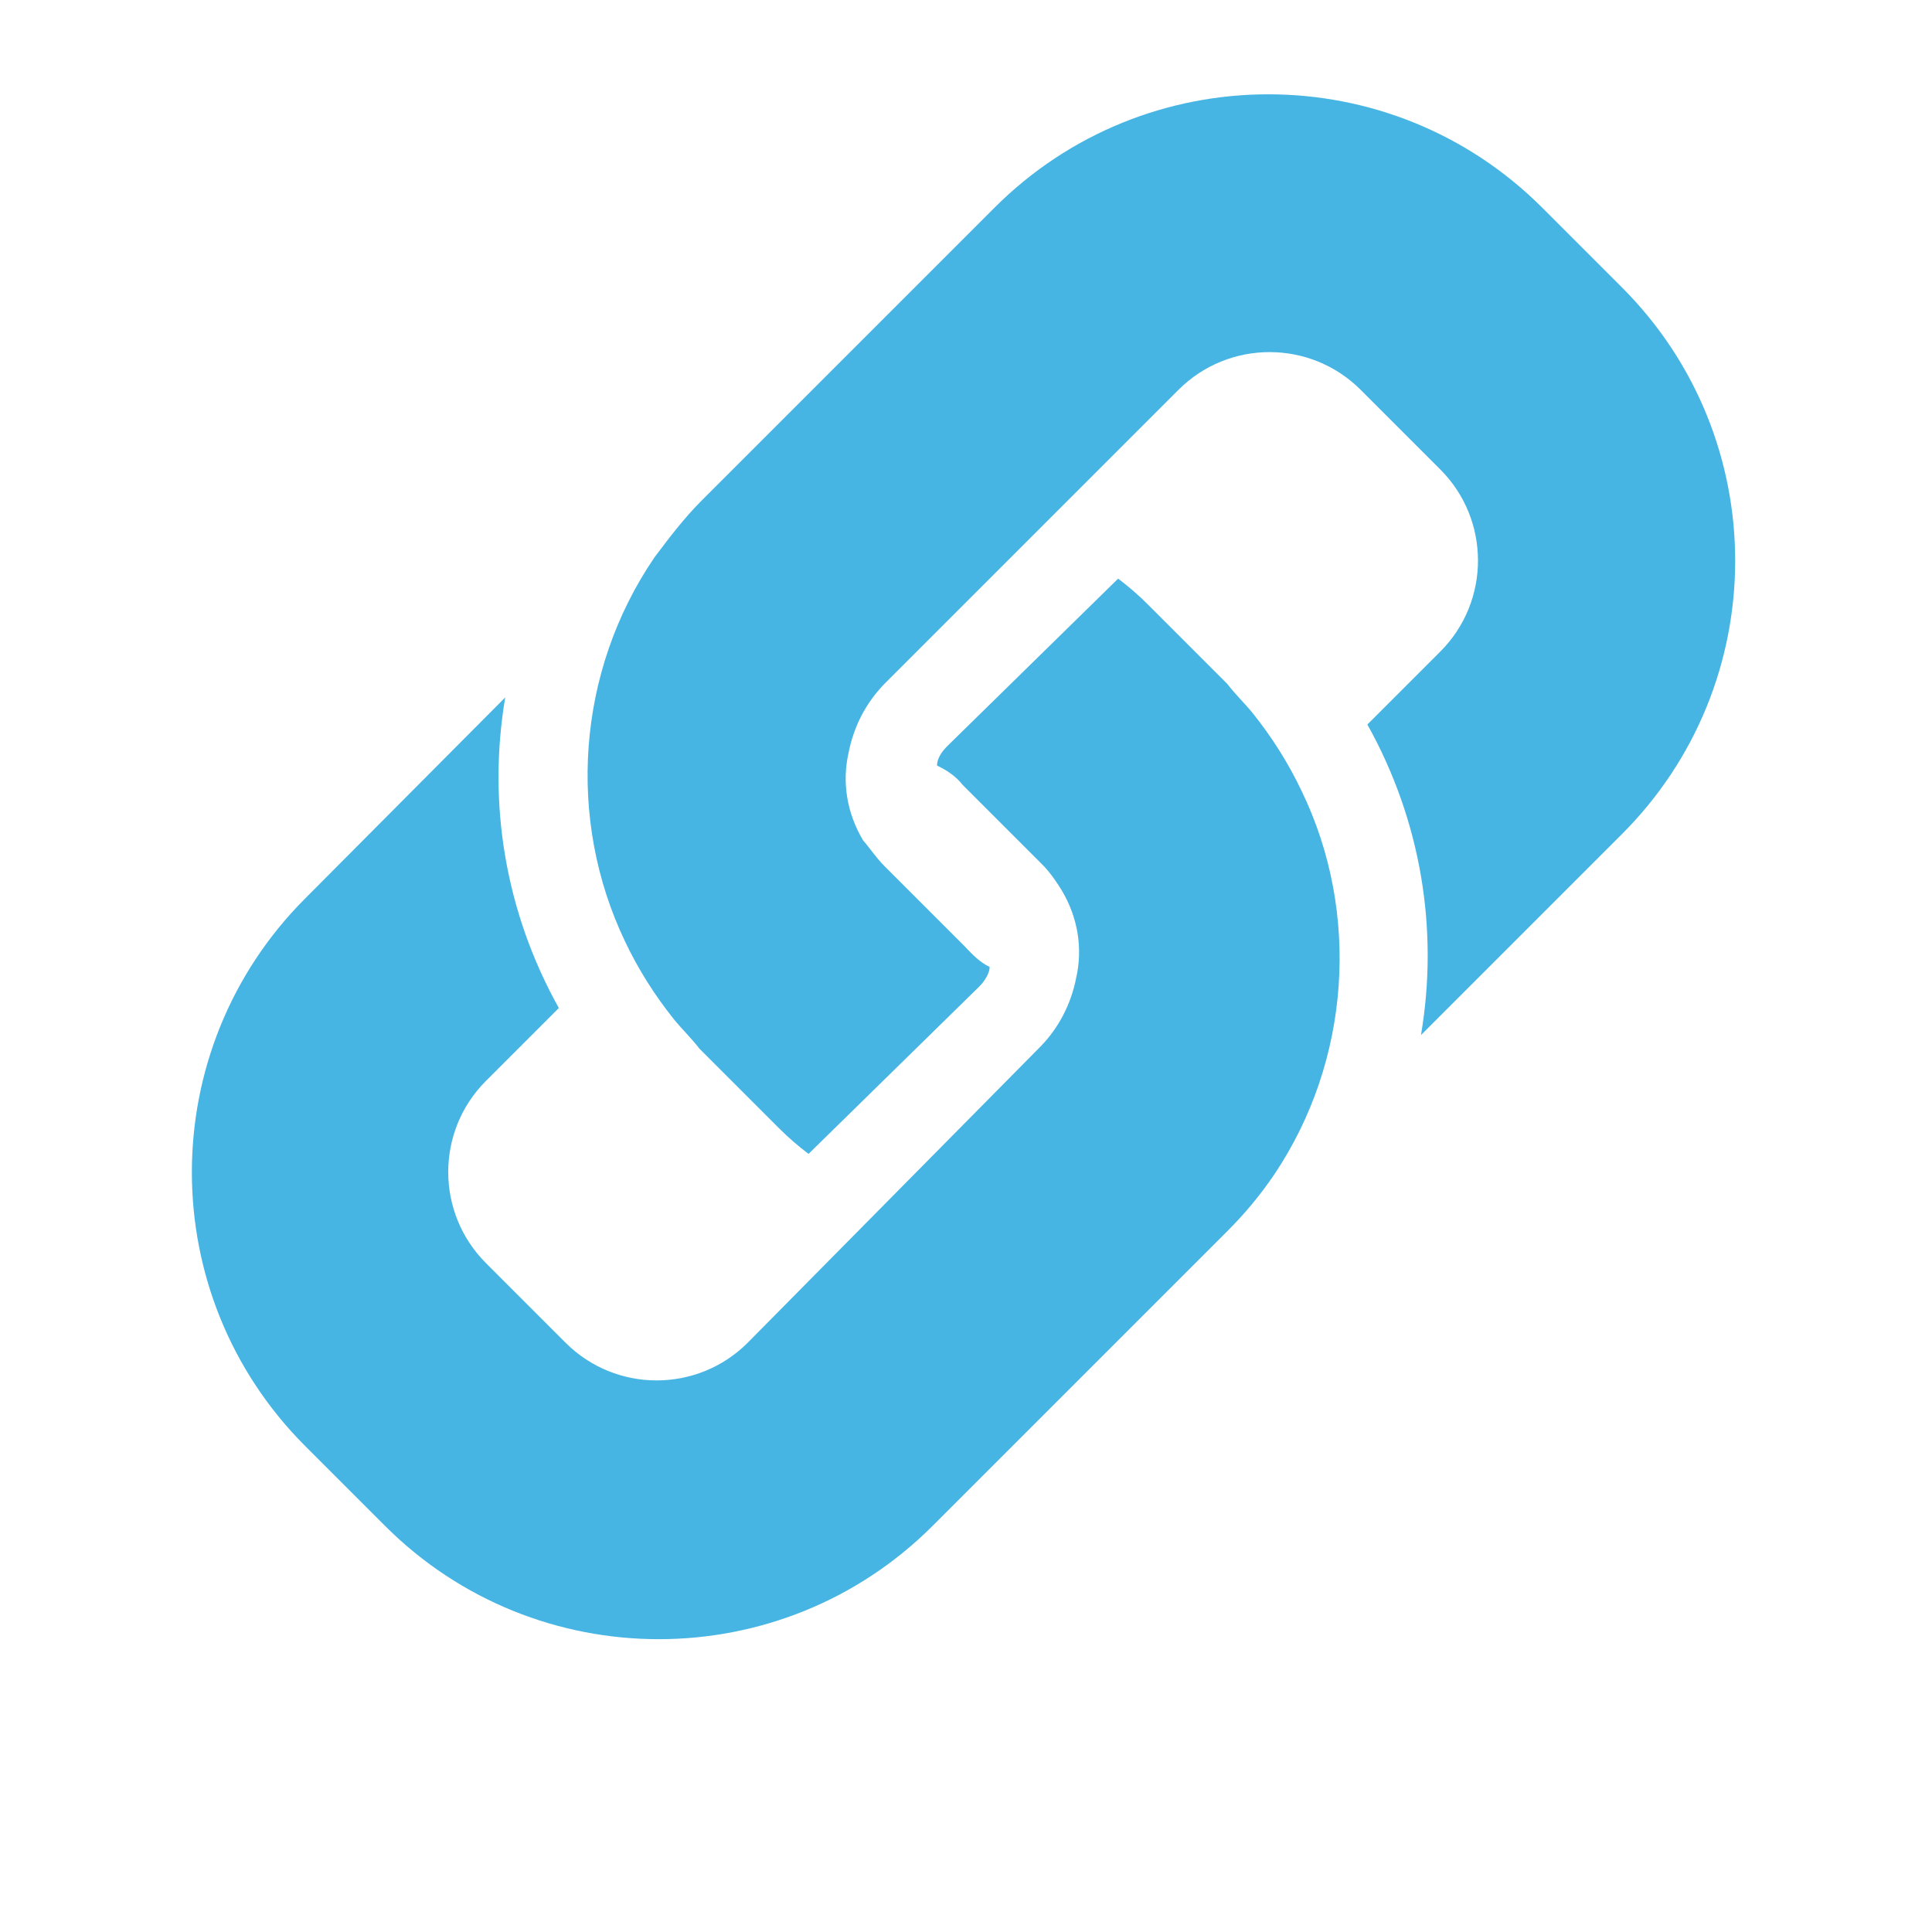
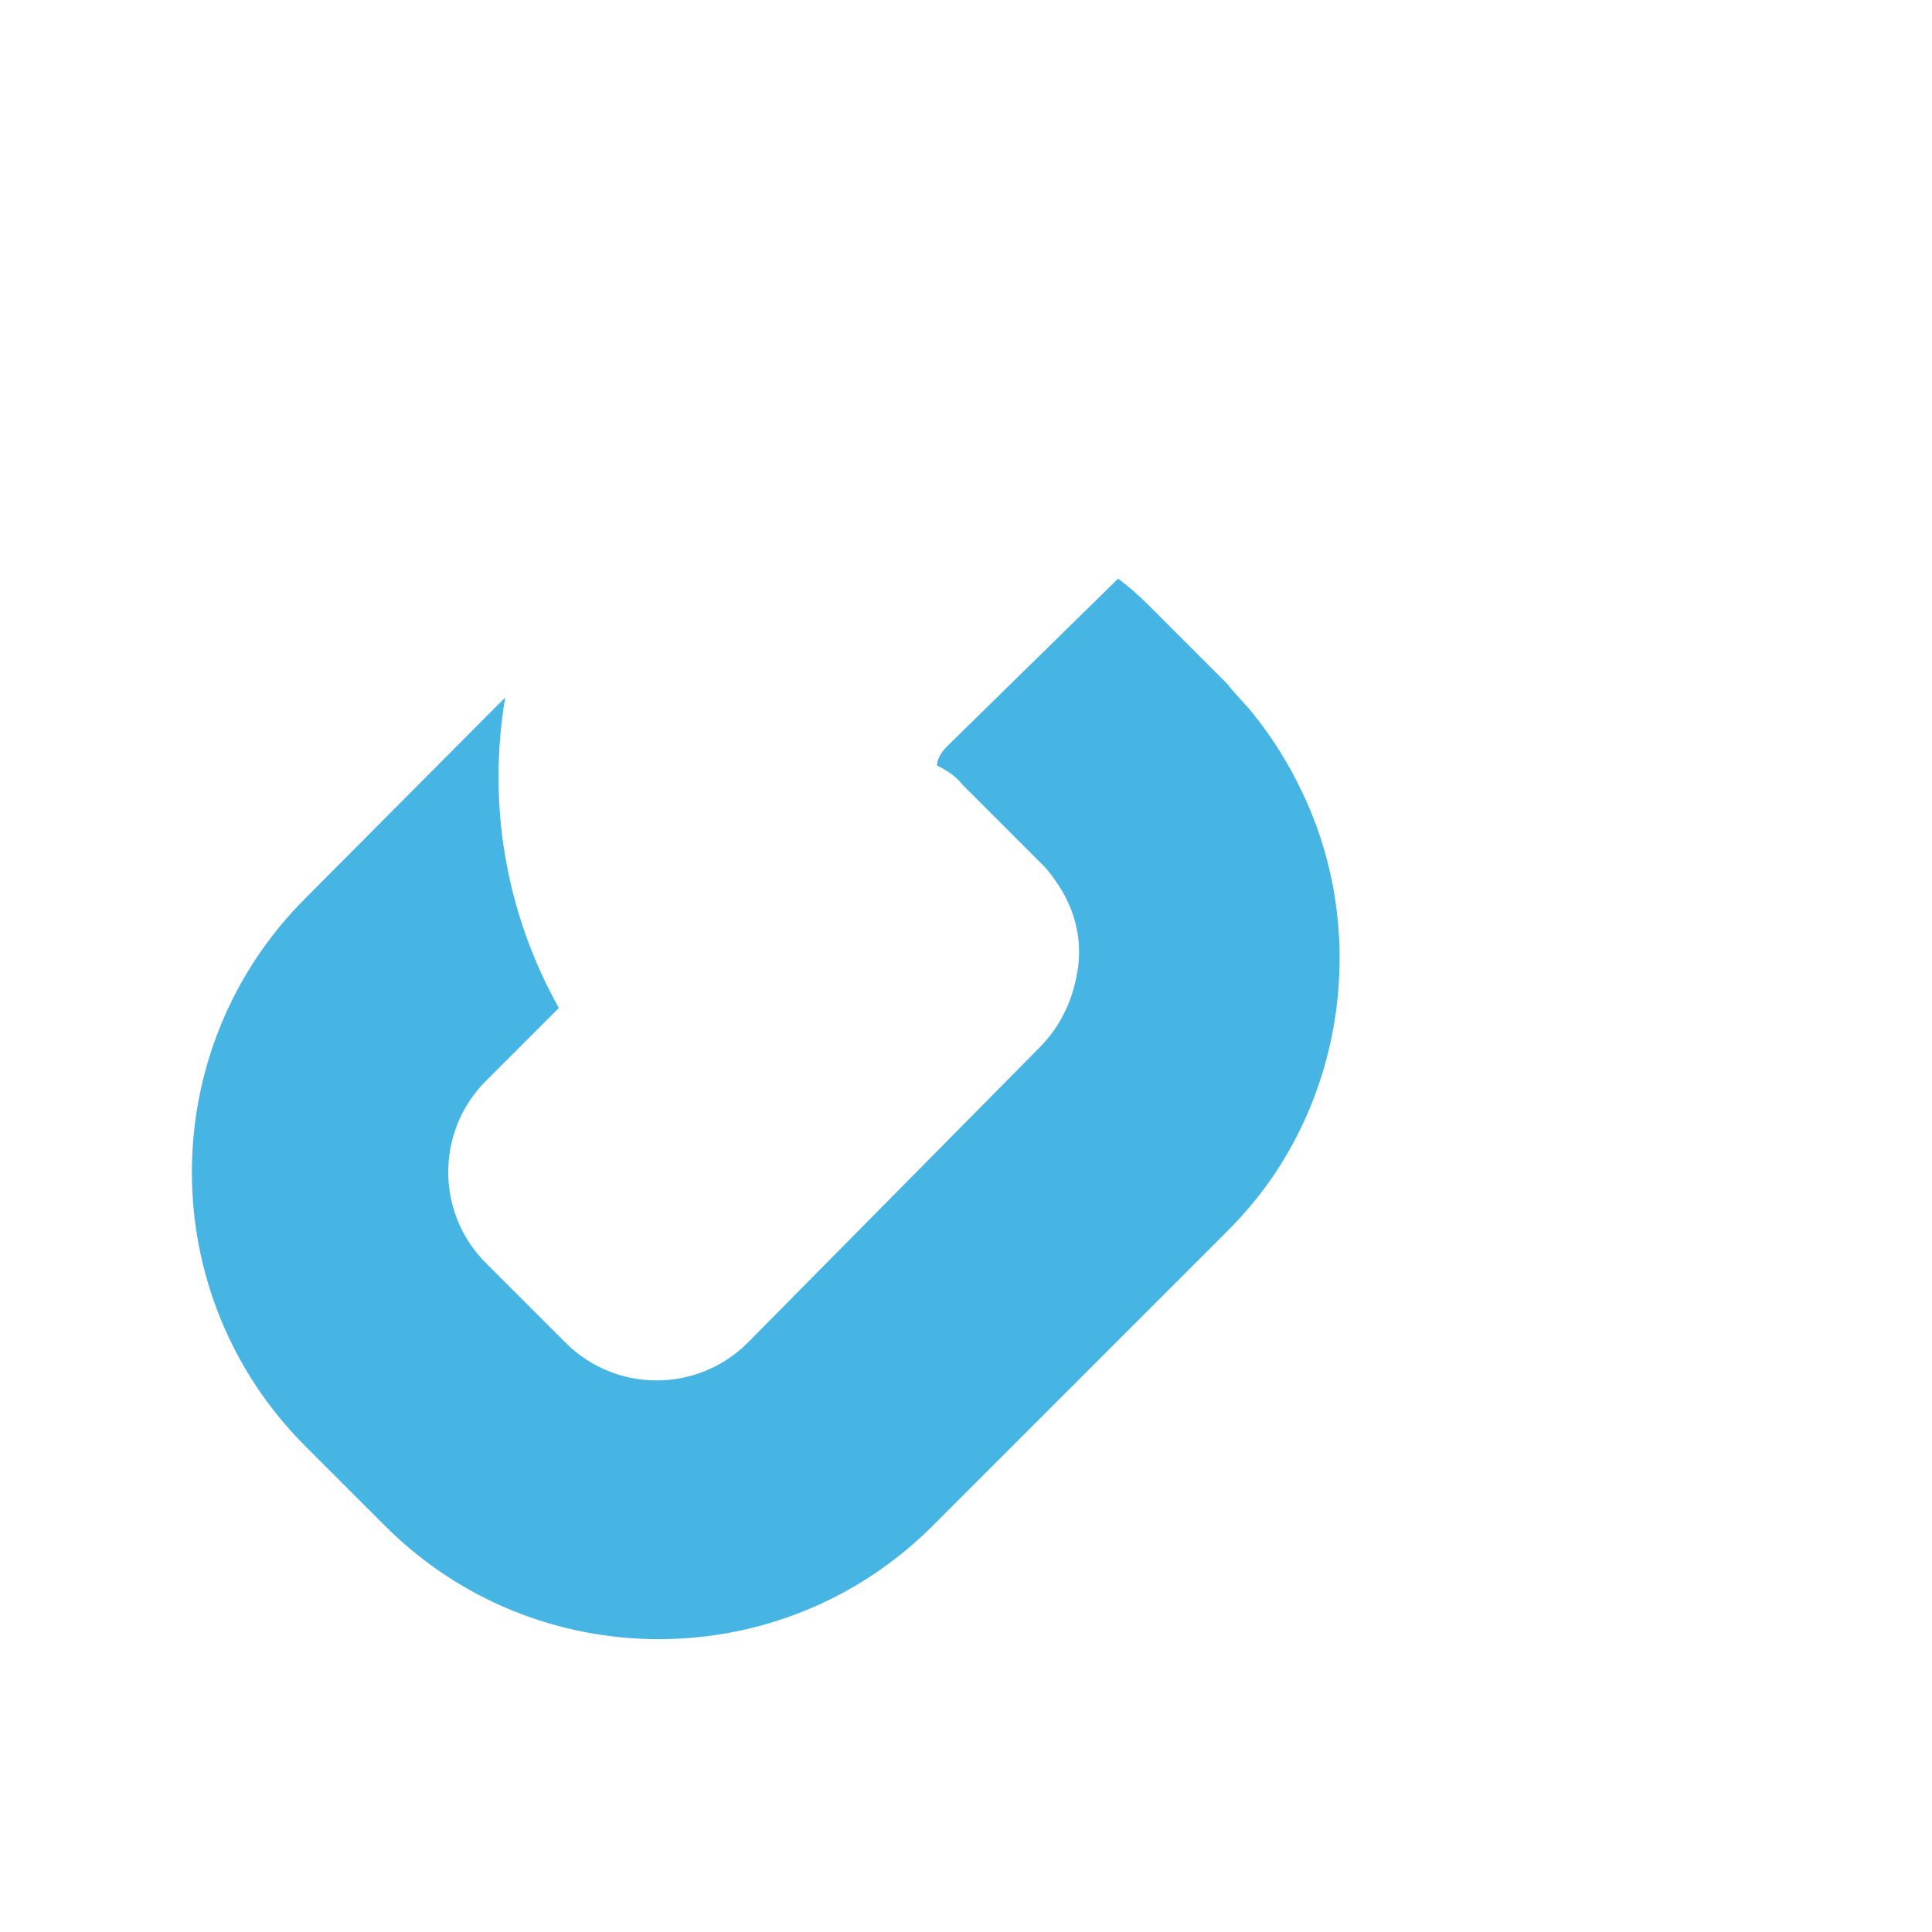
<svg xmlns="http://www.w3.org/2000/svg" version="1.1" id="Layer_1" x="0px" y="0px" viewBox="0 0 40 40" style="enable-background:new 0 0 40 40;" xml:space="preserve">
  <style type="text/css">
	.st0{fill:#46B5E3;}
</style>
  <g>
-     <path class="st0" d="M33.58,5.95L31.93,4.3c-3.13-3.13-8.21-3.13-11.34,0l-6.06,6.06c-0.37,0.37-0.68,0.78-0.98,1.18   c-1.61,2.36-1.82,5.42-0.61,7.95c0.27,0.57,0.61,1.11,1.01,1.61c0.17,0.21,0.37,0.4,0.53,0.61l1.65,1.65   c0.21,0.21,0.4,0.37,0.61,0.53l3.54-3.47c0.1-0.1,0.21-0.27,0.21-0.4c-0.21-0.1-0.37-0.27-0.53-0.44l-1.65-1.65   c-0.17-0.17-0.3-0.37-0.44-0.53c-0.34-0.57-0.44-1.21-0.3-1.82c0.1-0.51,0.34-1.01,0.74-1.42l6.09-6.09c1.04-1.04,2.73-1.04,3.77,0   l1.65,1.65c1.04,1.04,1.04,2.73,0,3.77L28.31,15c1.11,1.99,1.48,4.24,1.11,6.43l4.14-4.14C36.71,14.16,36.71,9.08,33.58,5.95z" />
    <path class="st0" d="M26.95,16.38c-0.27-0.57-0.61-1.11-1.01-1.61c-0.17-0.21-0.37-0.4-0.53-0.61l-1.65-1.65   c-0.21-0.21-0.4-0.37-0.61-0.53l-3.54,3.47c-0.13,0.13-0.21,0.27-0.21,0.4c0.21,0.1,0.4,0.23,0.53,0.4l1.65,1.65   c0.17,0.17,0.3,0.37,0.4,0.53c0.34,0.57,0.44,1.21,0.3,1.82c-0.1,0.51-0.34,1.01-0.74,1.42l-6.06,6.13c-1.04,1.04-2.73,1.04-3.77,0   l-1.65-1.65c-1.04-1.04-1.04-2.73,0-3.77l1.51-1.51c-1.11-1.99-1.48-4.24-1.11-6.43L6.32,18.6c-3.13,3.13-3.13,8.21,0,11.34   l1.65,1.65c3.13,3.13,8.21,3.13,11.34,0l6.09-6.09c0.37-0.37,0.68-0.74,0.98-1.18C27.96,21.97,28.17,18.9,26.95,16.38z" />
  </g>
</svg>